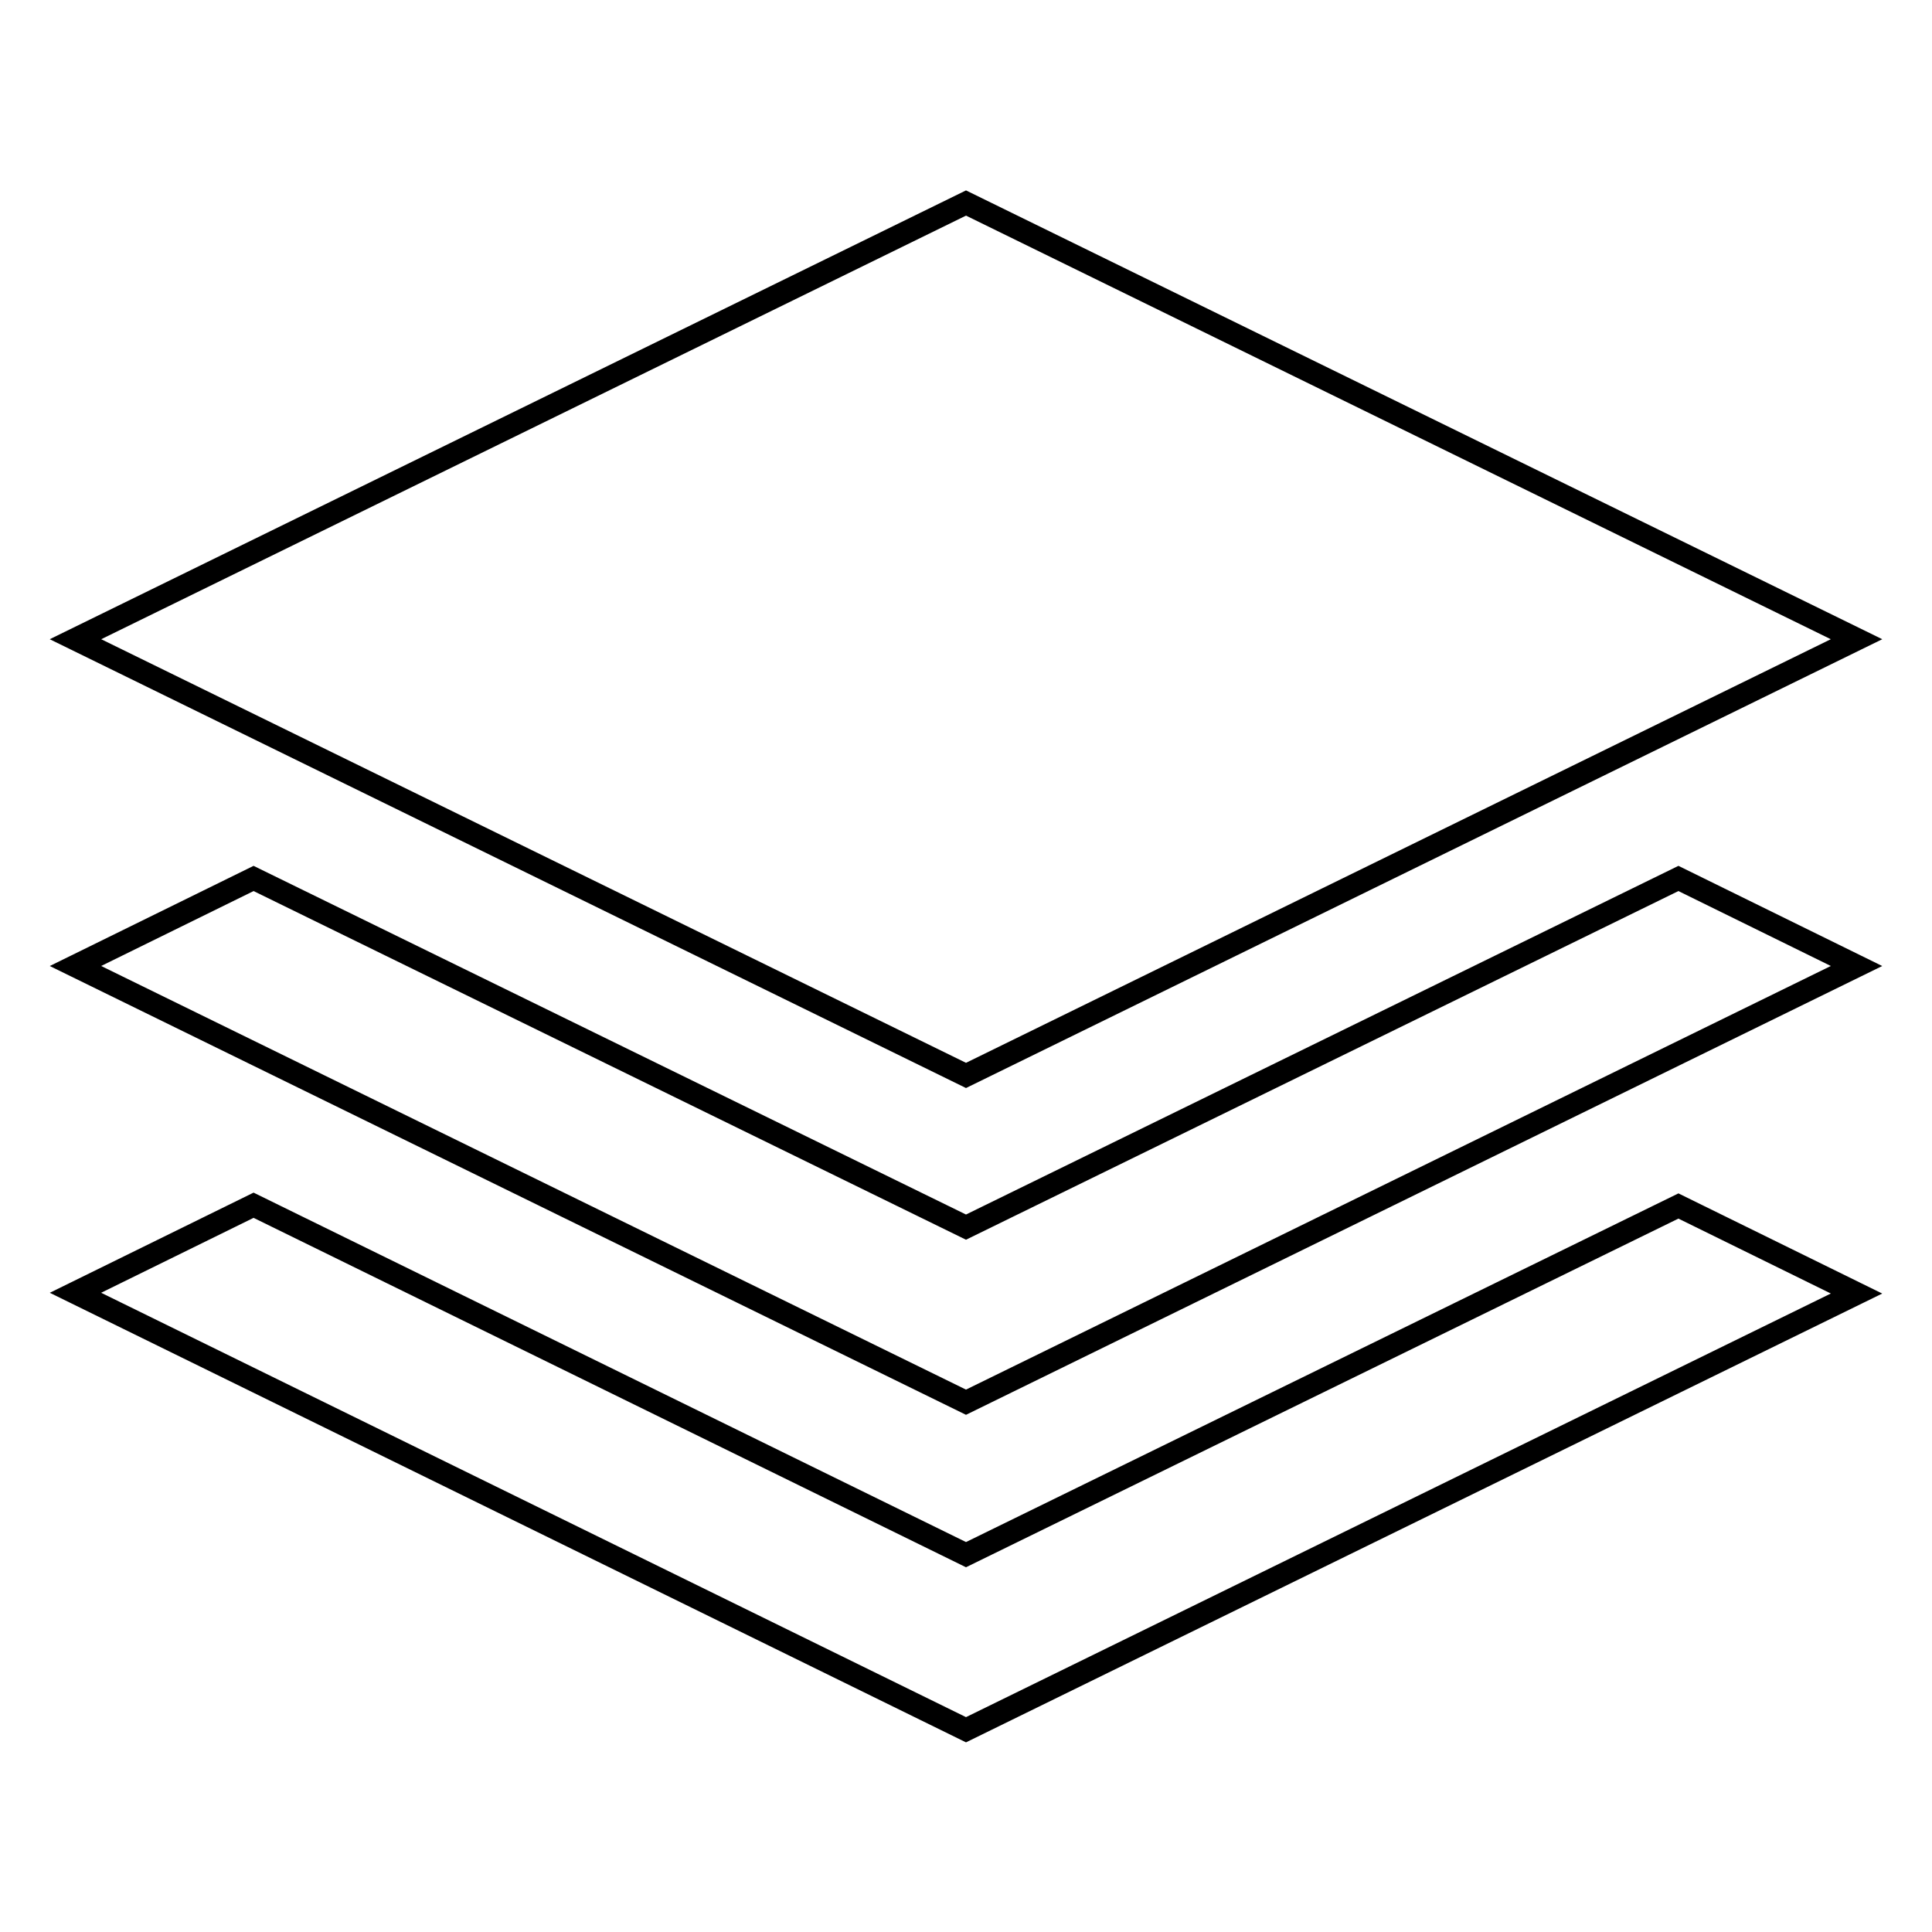
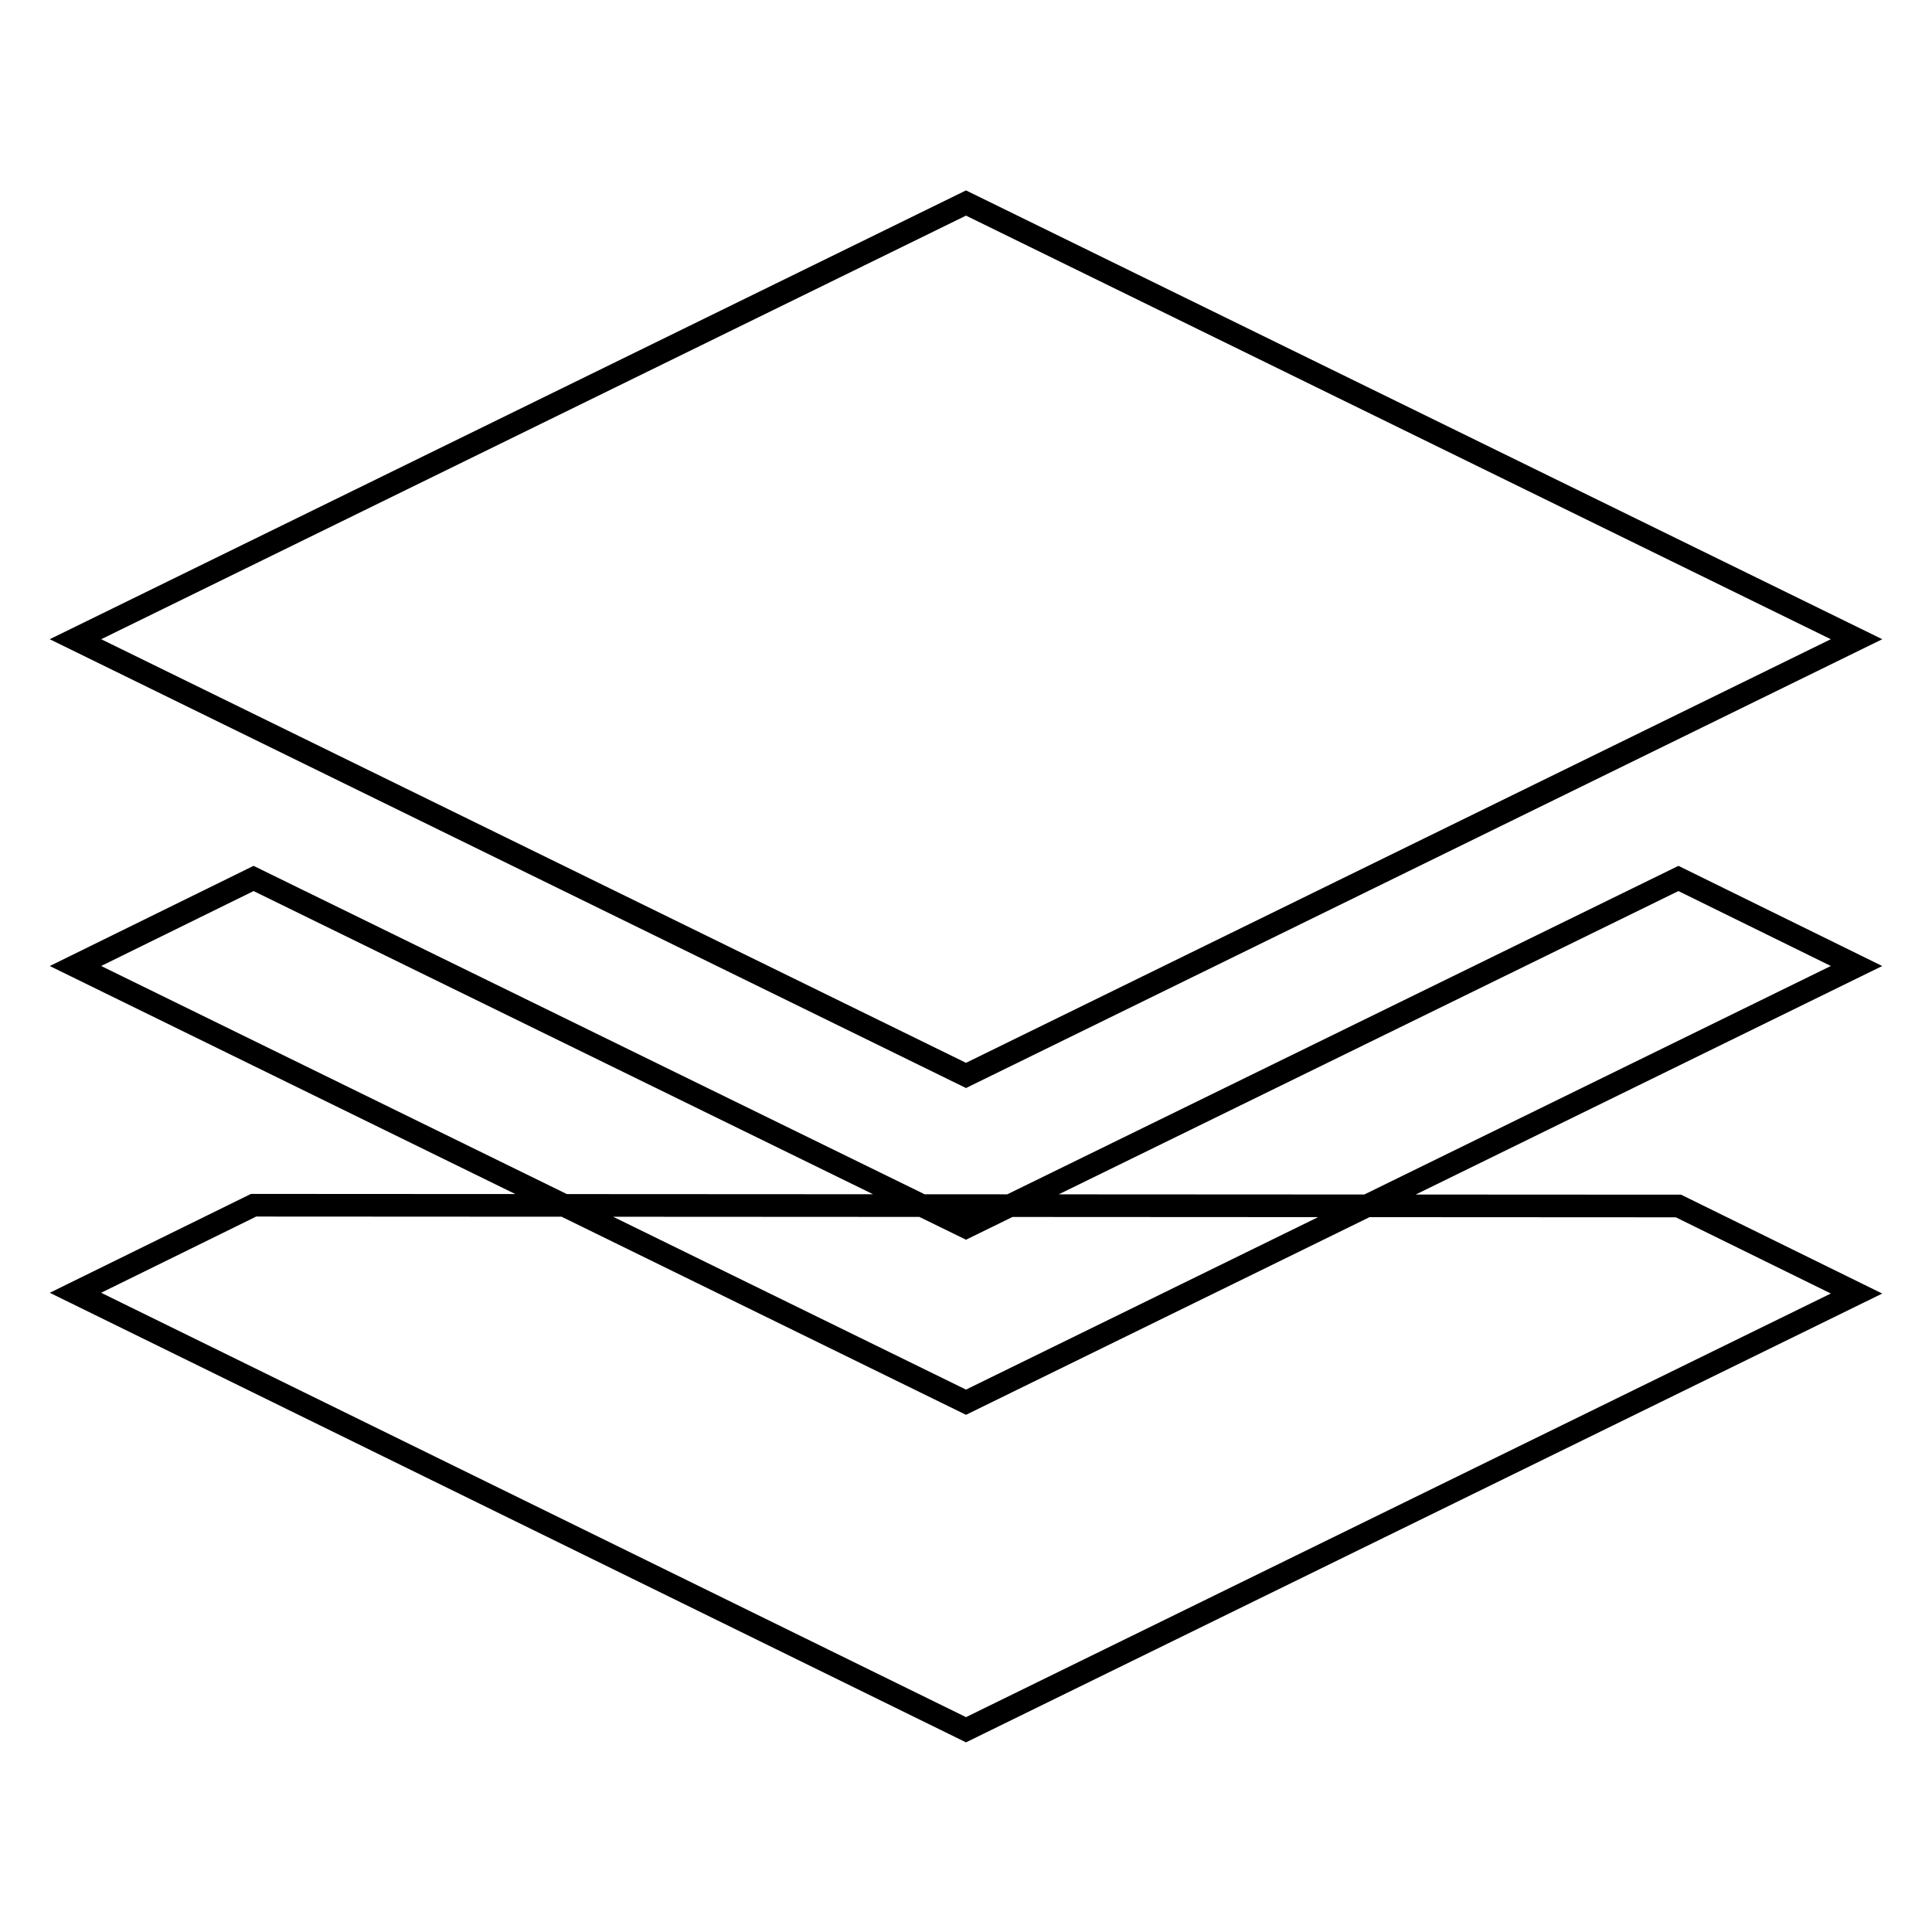
<svg xmlns="http://www.w3.org/2000/svg" version="1.1" x="0px" y="0px" viewBox="0 0 256 256" enable-background="new 0 0 256 256" xml:space="preserve">
  <g>
    <g>
-       <path stroke-width="3" fill-opacity="0" stroke="#000000" d="M246,84.7L128,26.9L10,84.7l118,57.8L246,84.7z M222.4,116.4L246,128l-118,57.8L10,128l23.6-11.6l94.4,46.2L222.4,116.4z M222.4,159.8l23.6,11.6l-118,57.8L10,171.3l23.6-11.6L128,206L222.4,159.8z" />
+       <path stroke-width="3" fill-opacity="0" stroke="#000000" d="M246,84.7L128,26.9L10,84.7l118,57.8L246,84.7z M222.4,116.4L246,128l-118,57.8L10,128l23.6-11.6l94.4,46.2L222.4,116.4z M222.4,159.8l23.6,11.6l-118,57.8L10,171.3l23.6-11.6L222.4,159.8z" />
    </g>
  </g>
</svg>